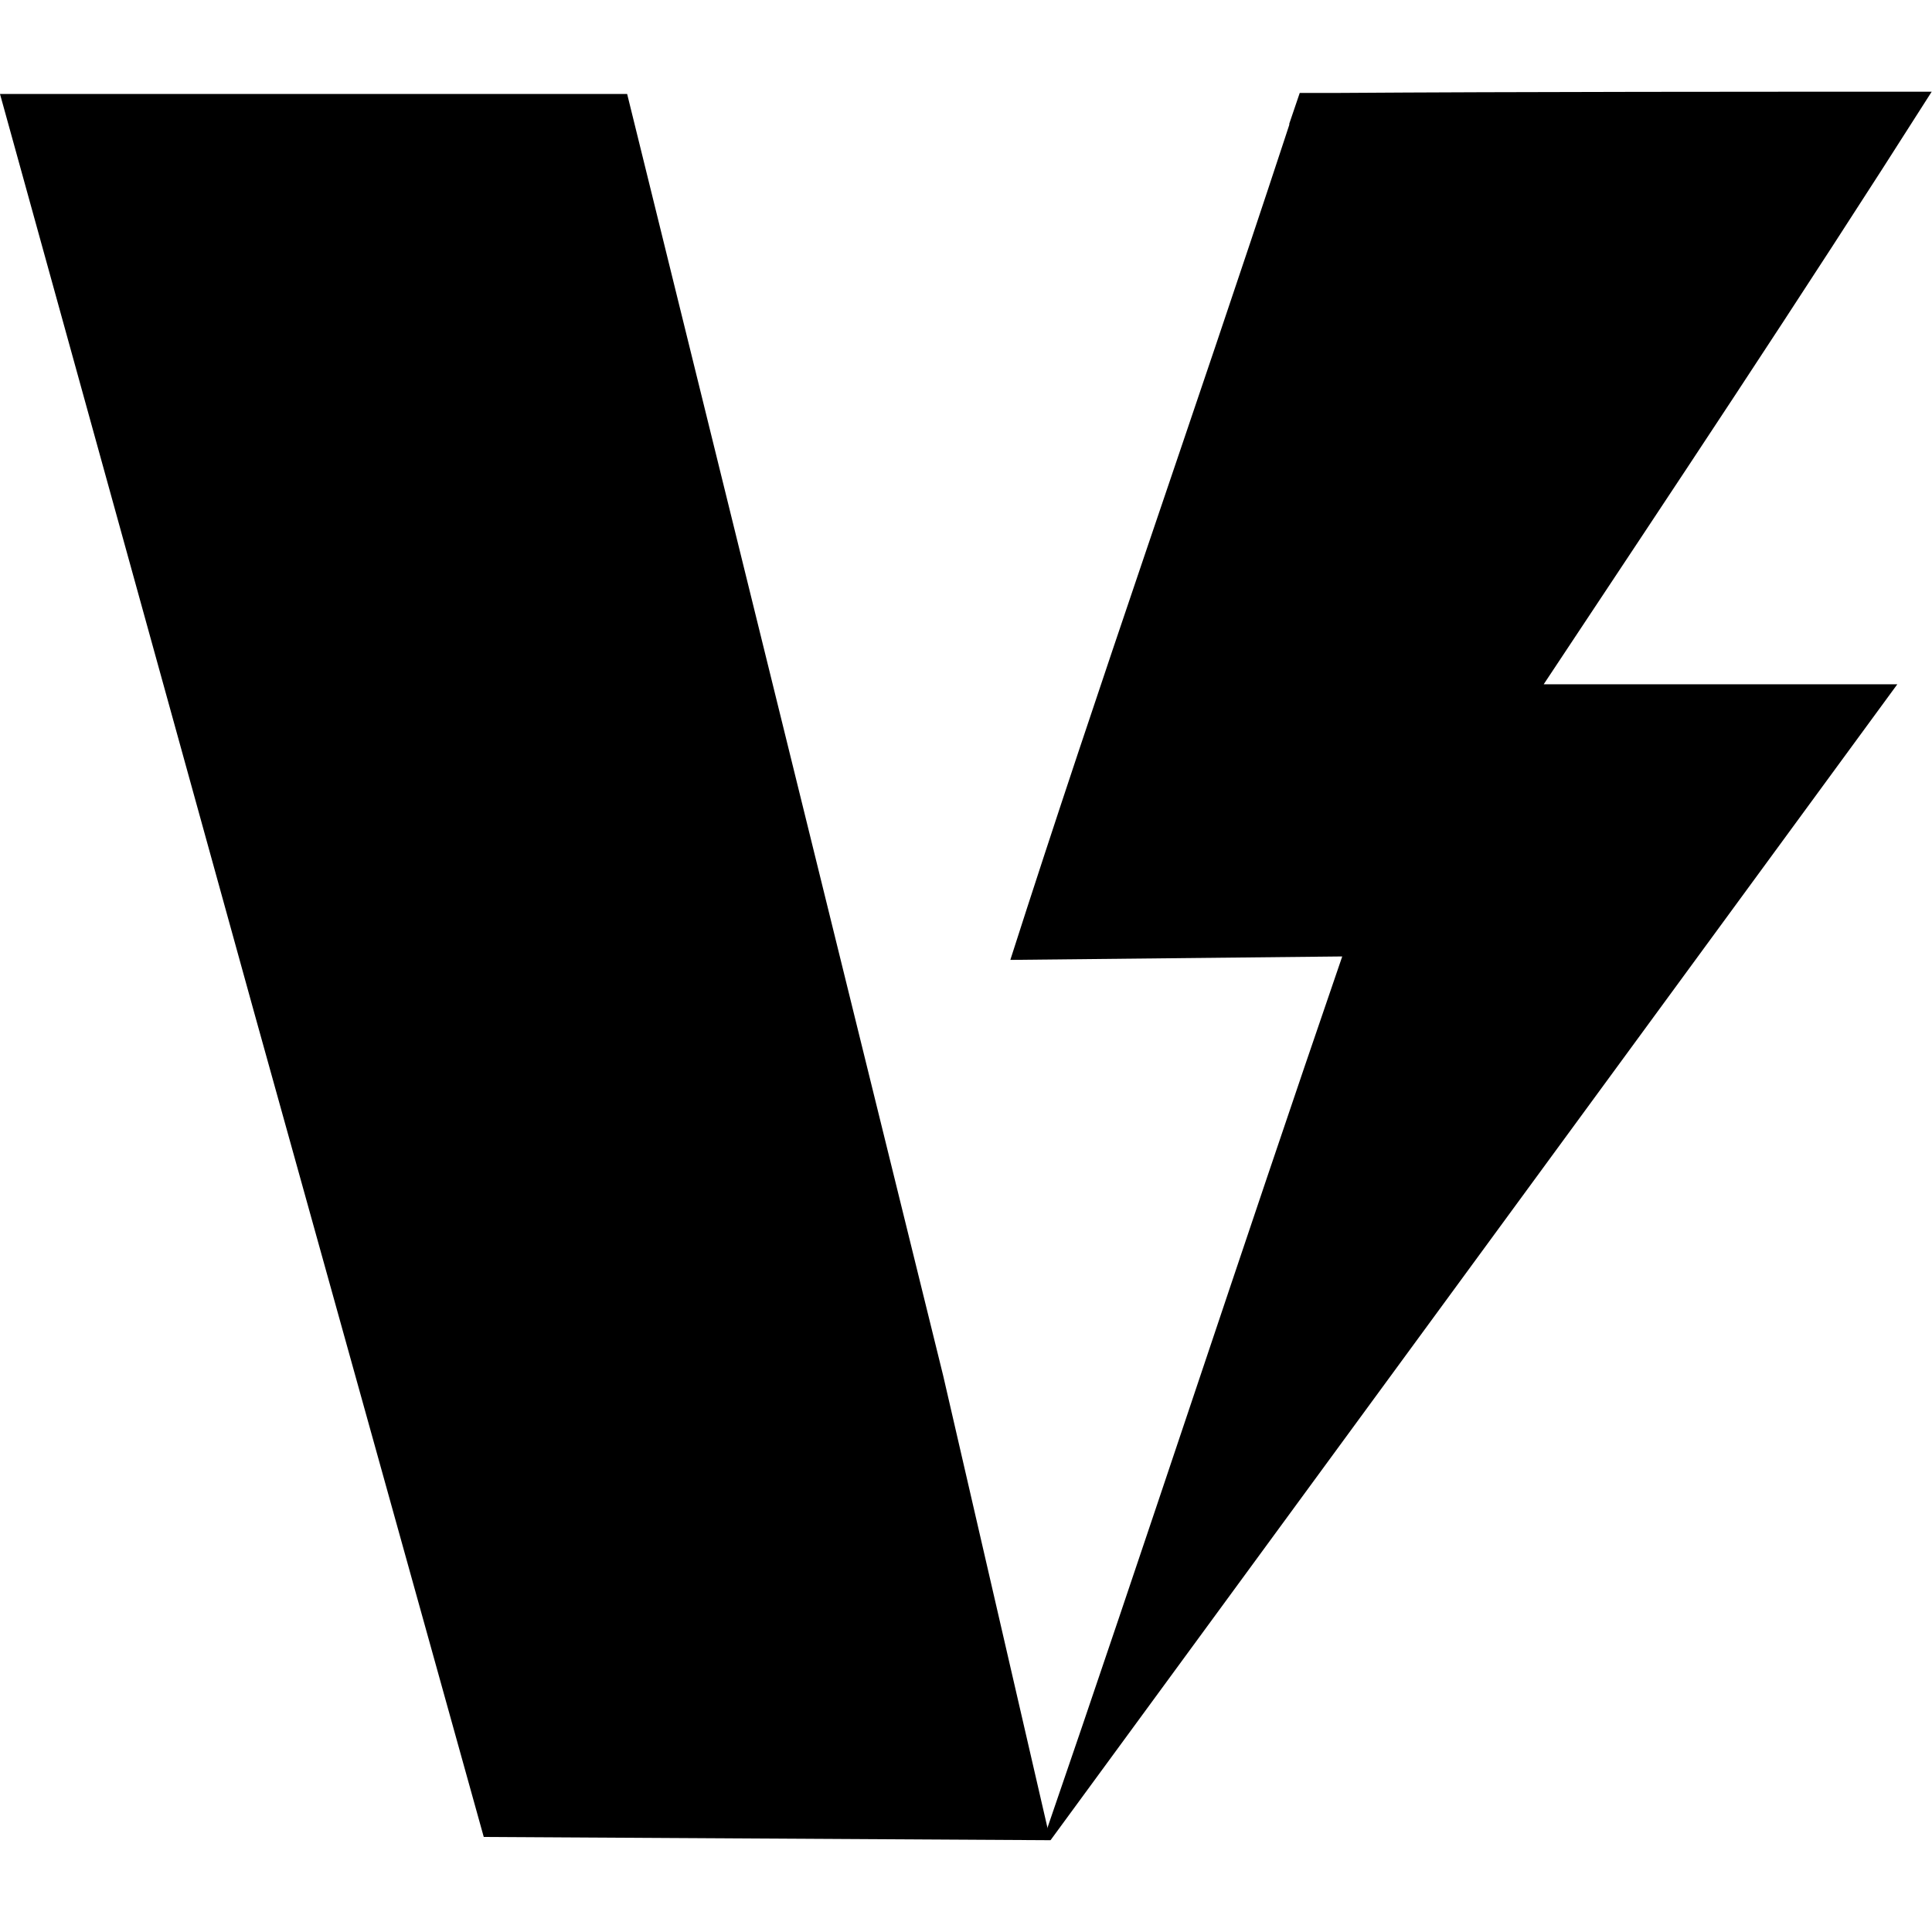
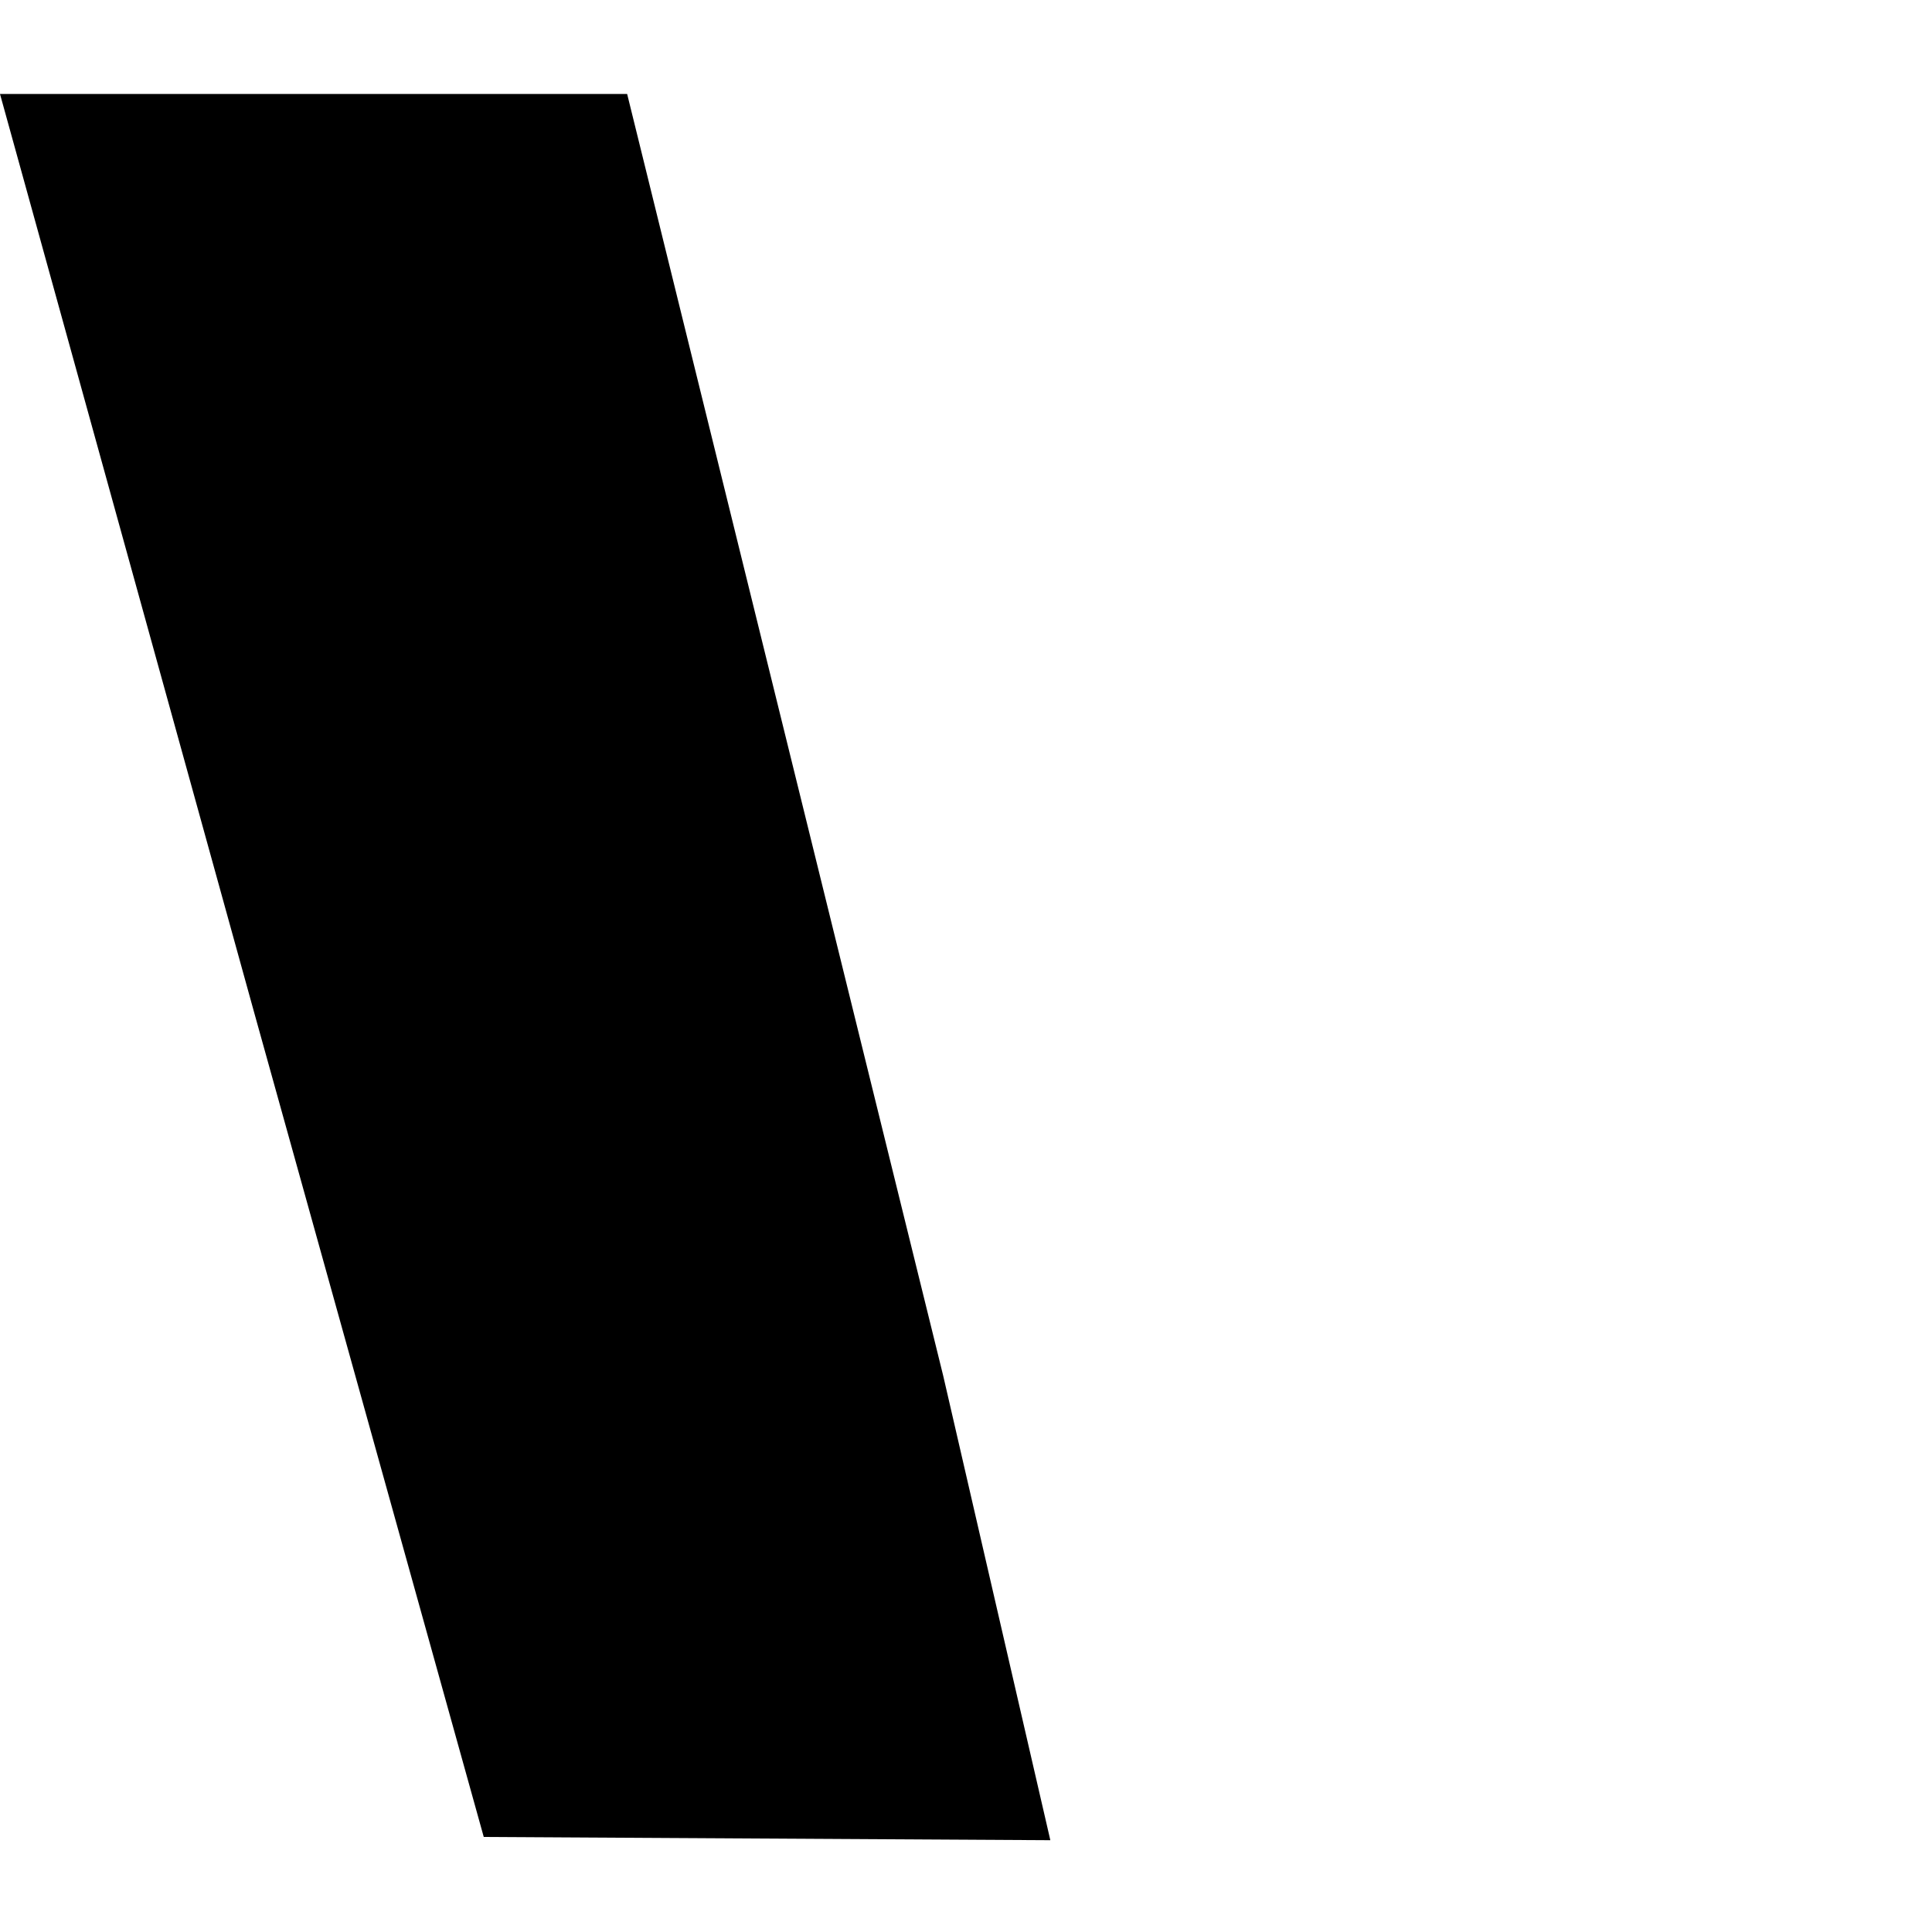
<svg xmlns="http://www.w3.org/2000/svg" id="Layer_1" data-name="Layer 1" viewBox="0 0 184.99 184.99">
-   <path d="M100.57,176.2l-54.25-.31-22-79L0,9H60.05L90.31,131.72Z" />
-   <path d="M181.67,65.52c-27.34,37.32-54.2,74-81.08,110.68l-.57-.39c9.57-27.8,18.78-55.95,28.5-84.23l-31.78.33c8.51-26.57,17.59-52.23,26.28-78.65l.43-1.31,0-.11,1-2.94h3.33c17.6-.12,40.94-.12,57.18-.12C172.11,29,159.93,47.24,147.81,65.52Z" />
+   <path d="M100.57,176.2l-54.25-.31-22-79L0,9H60.05L90.31,131.72" />
</svg>